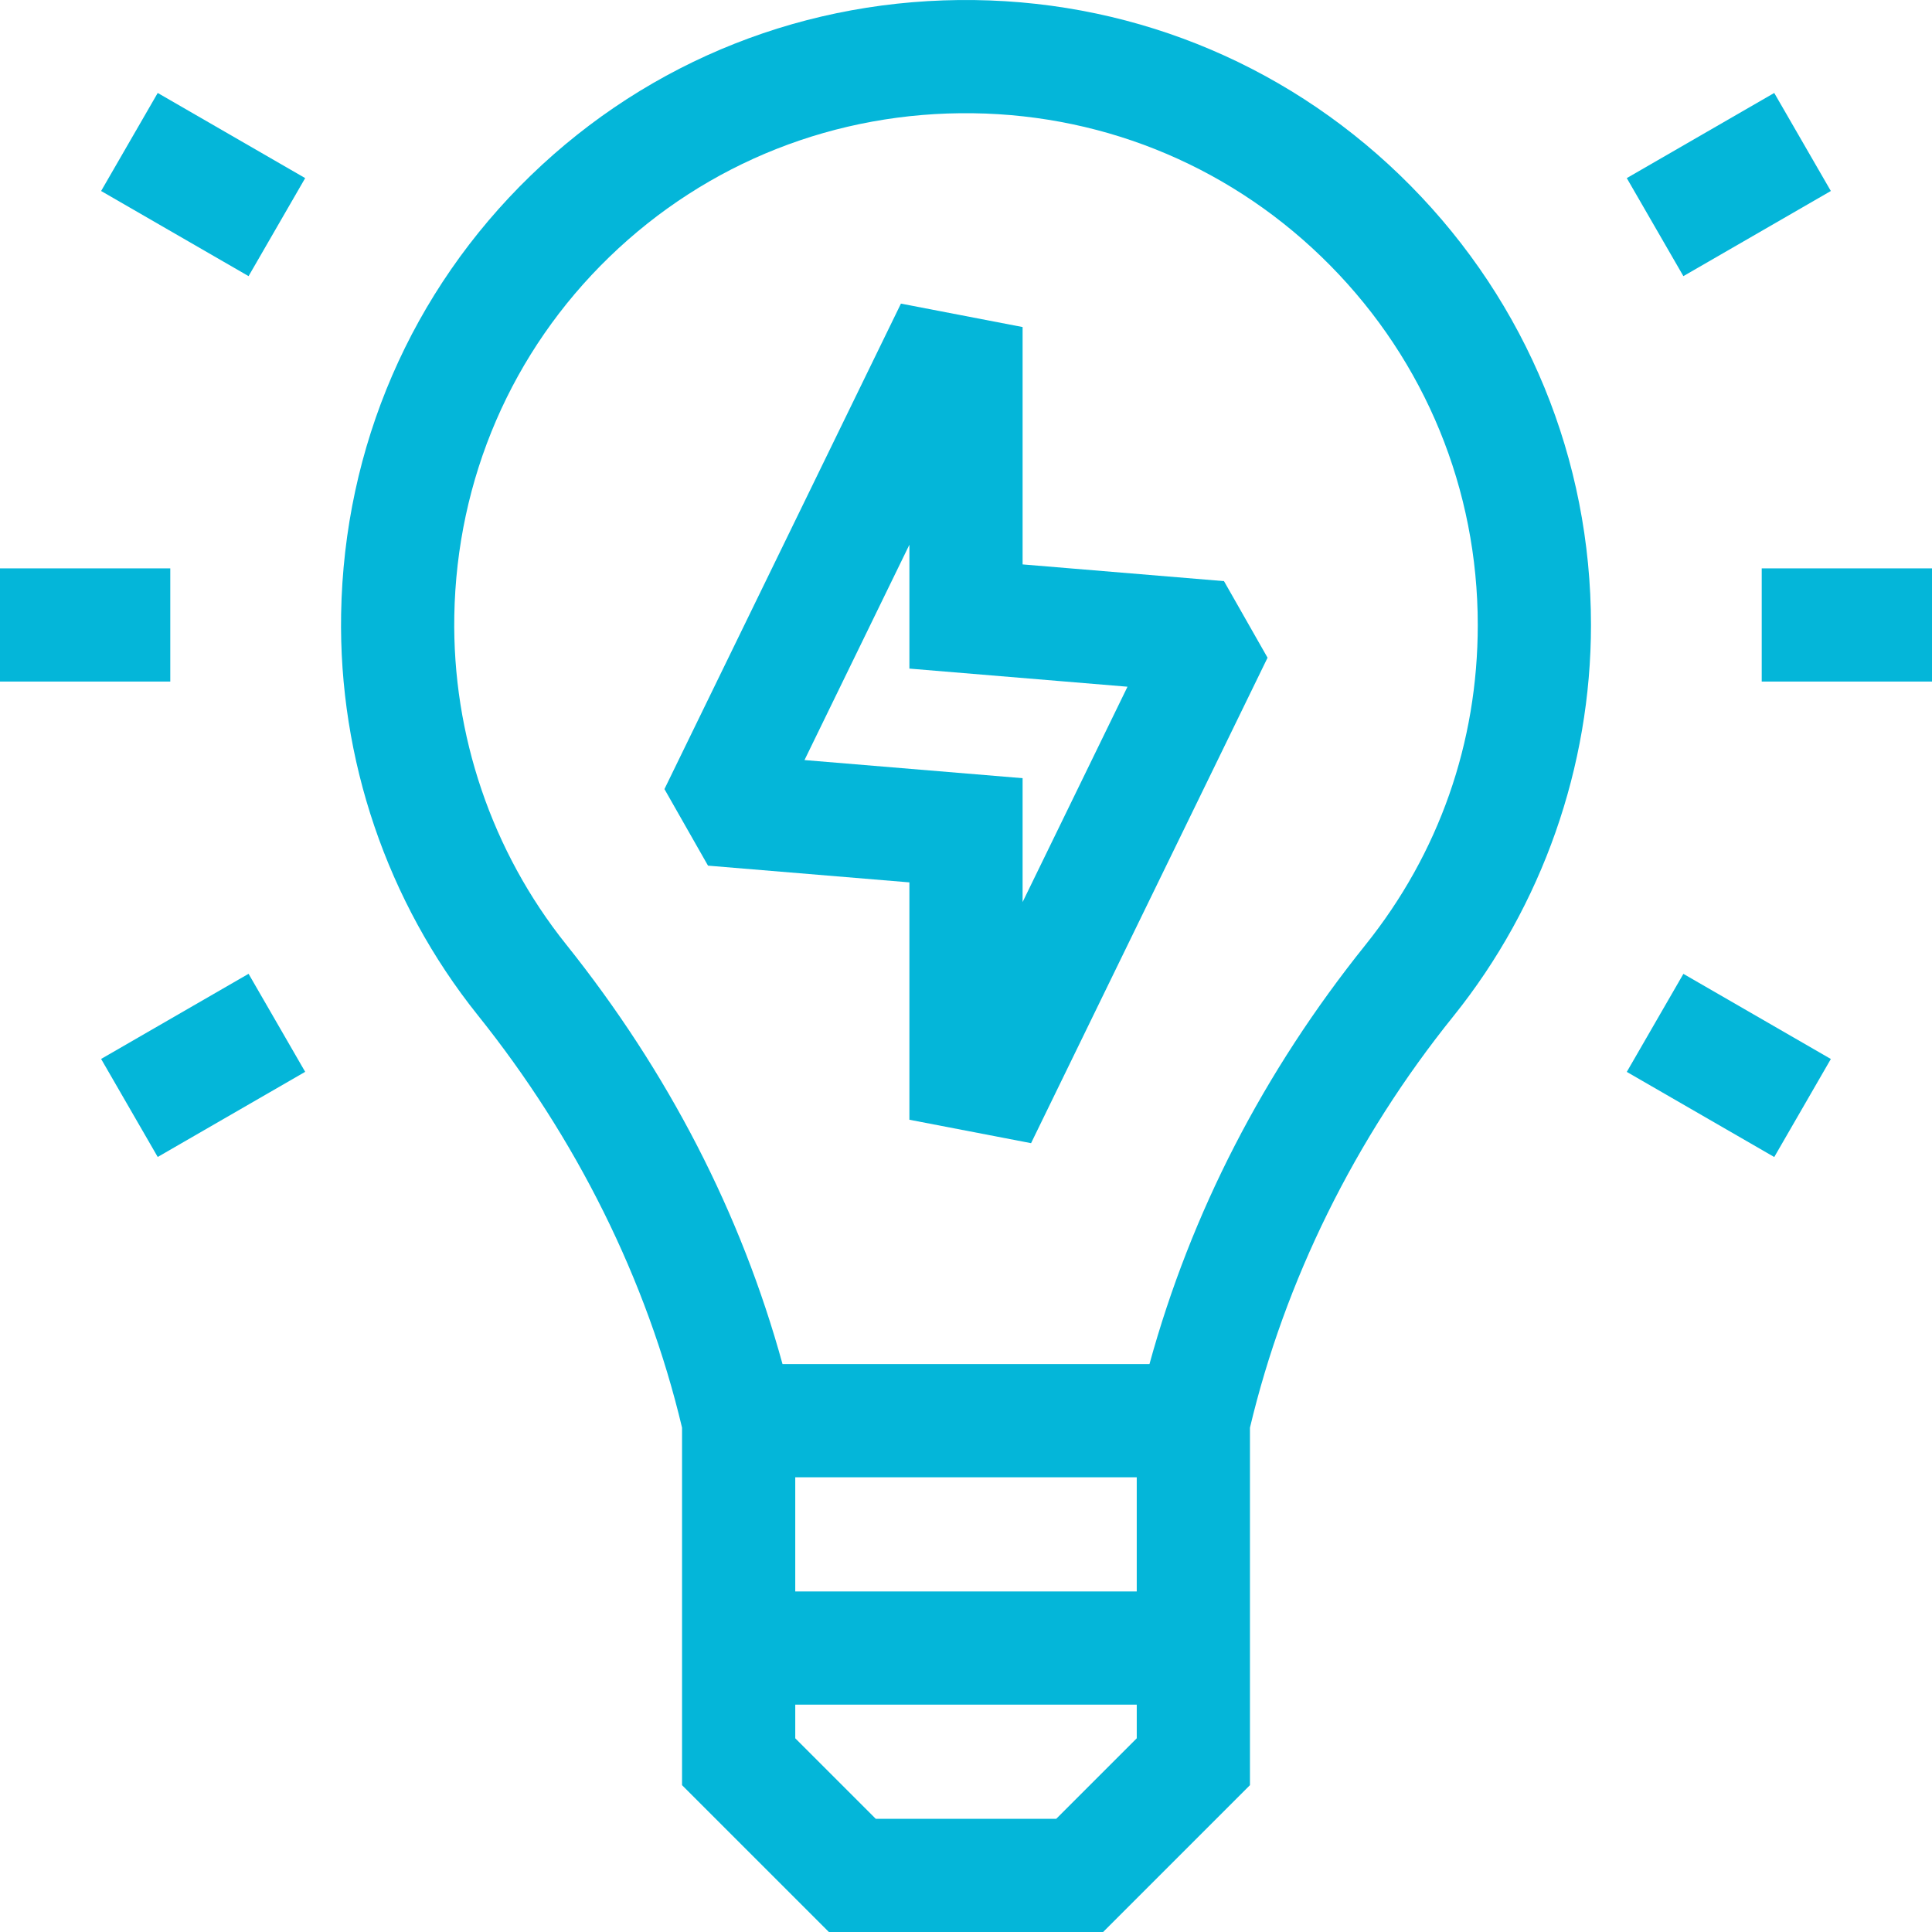
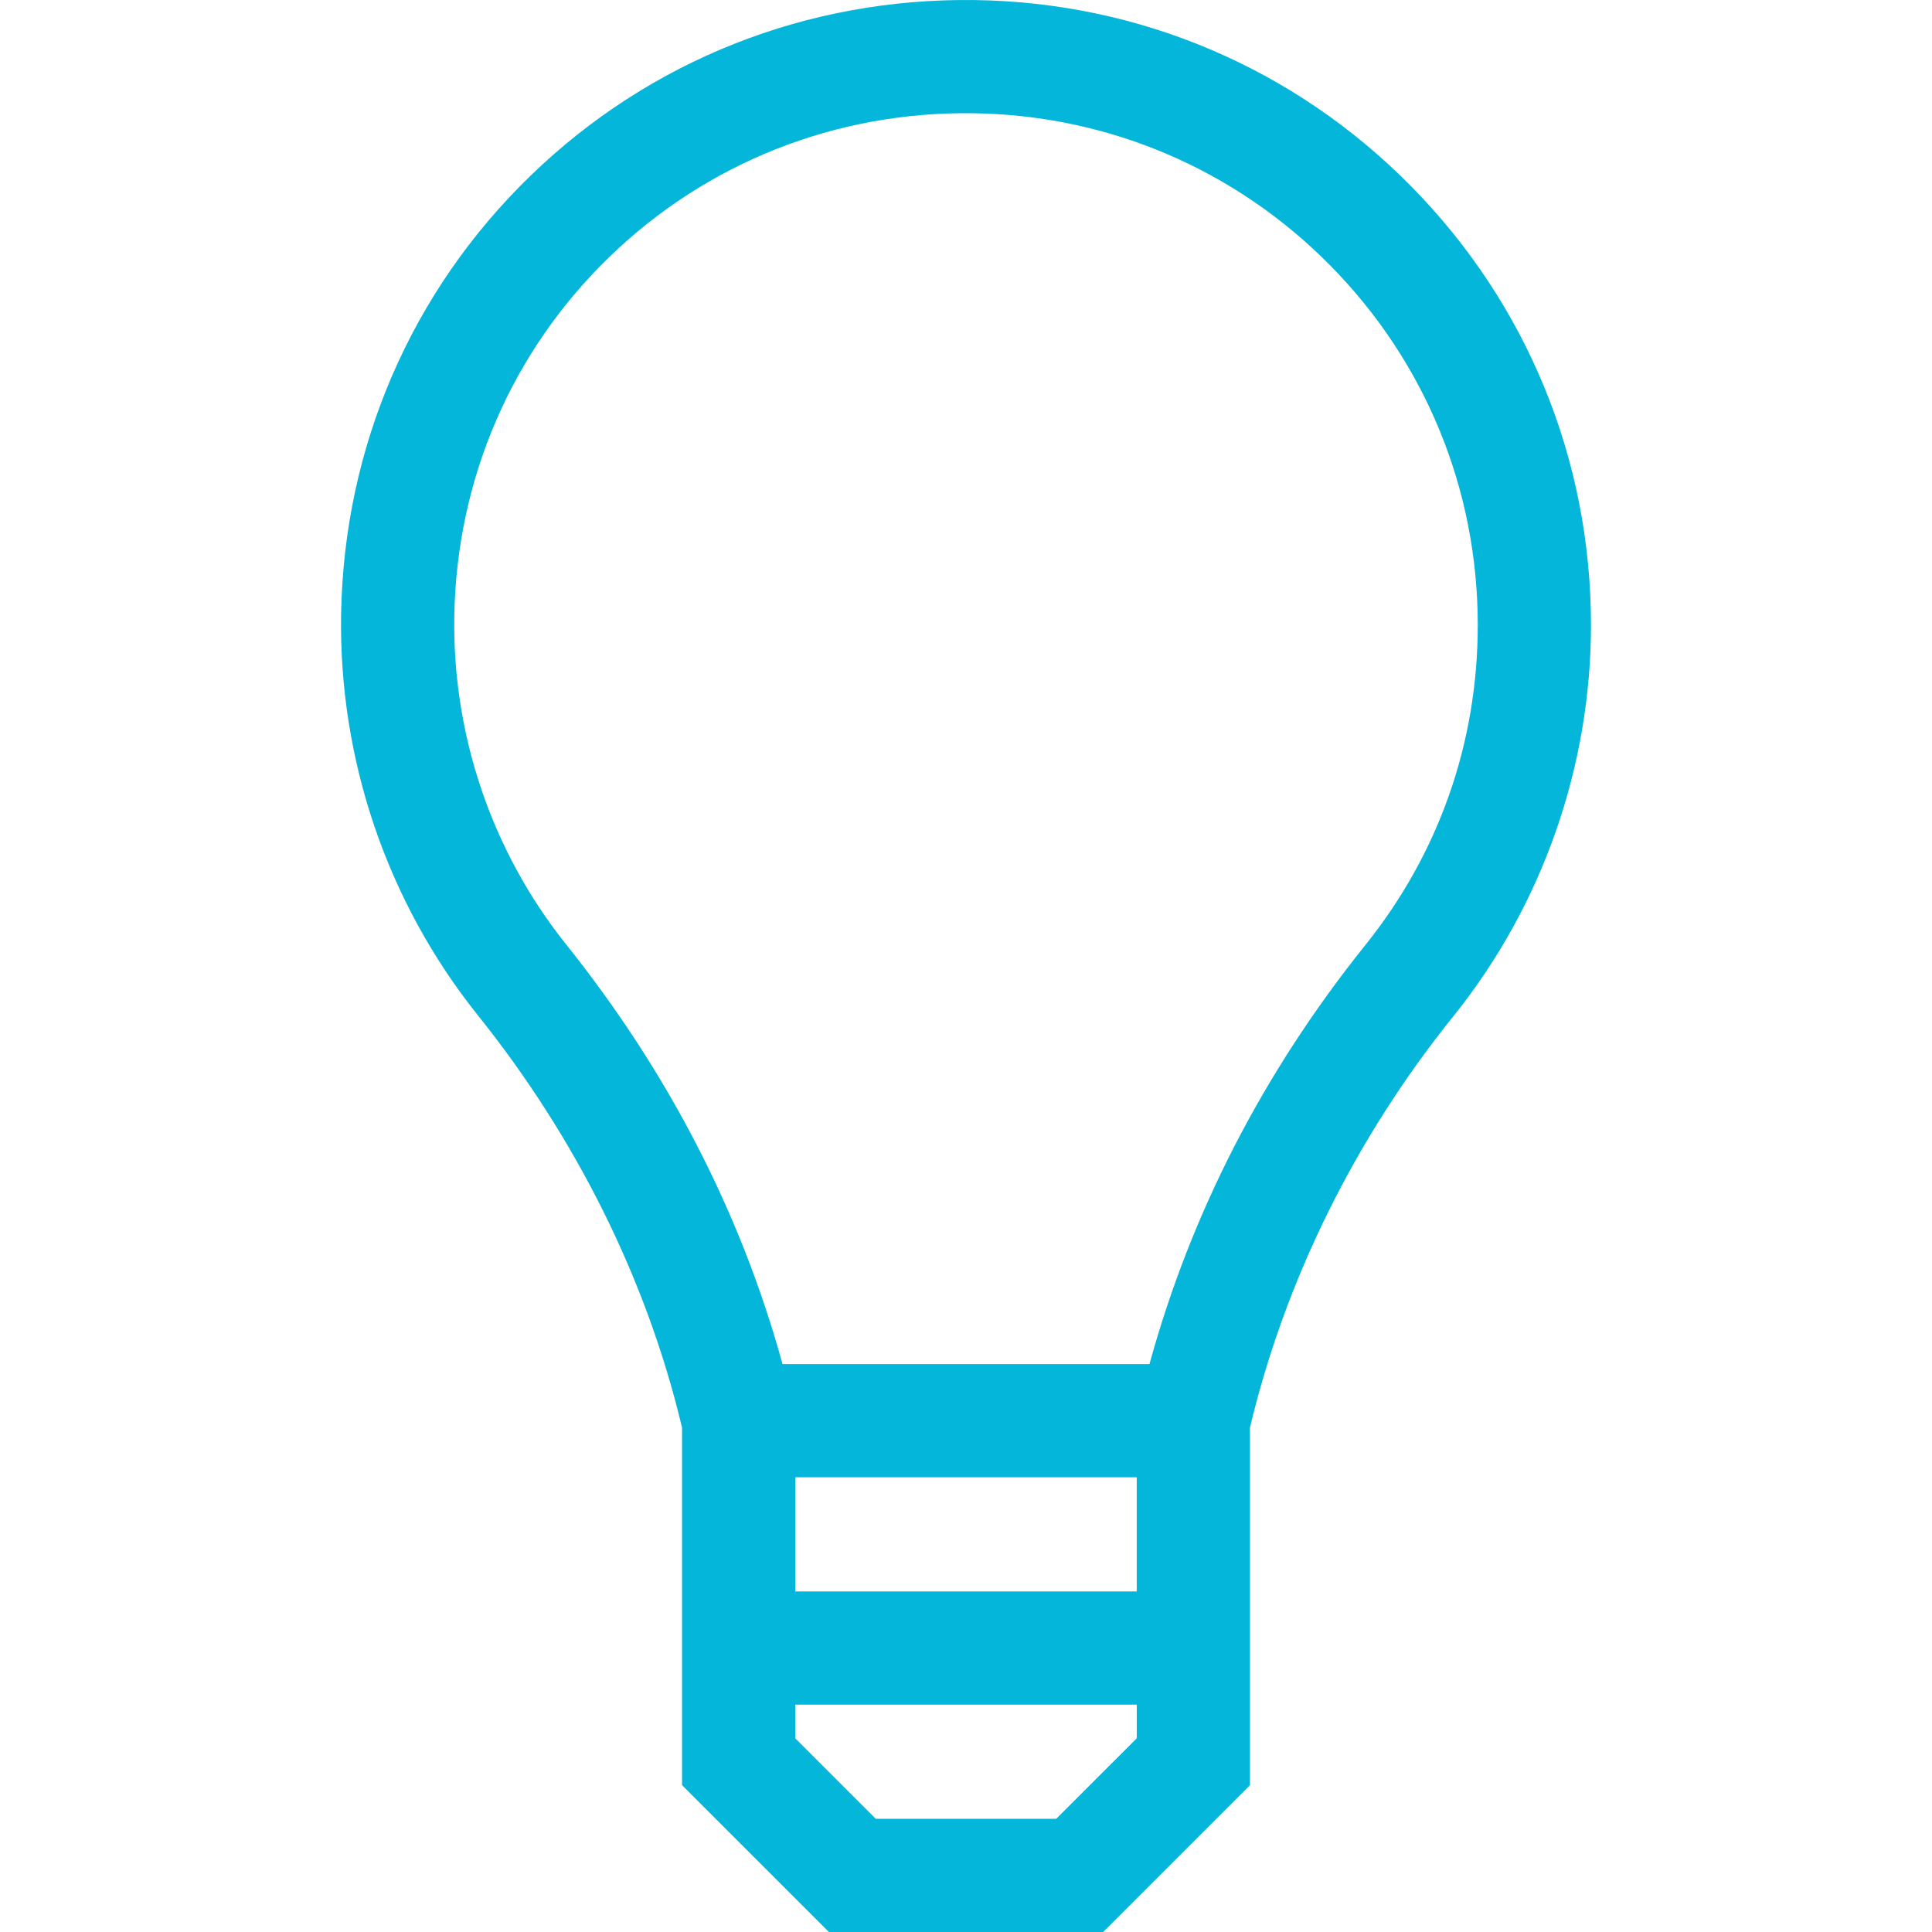
<svg xmlns="http://www.w3.org/2000/svg" version="1.1" width="512" height="512" x="0" y="0" viewBox="0 0 512 512" style="enable-background:new 0 0 512 512" xml:space="preserve" class="">
  <g>
-     <path d="M0 150.625h45.125v30H0zM466.875 150.625H512v30h-45.125zM431.116 284.063l15-25.98 39.078 22.562-15 25.98zM26.797 50.616l15-25.98L80.875 47.2l-15 25.98zM26.796 280.63l39.078-22.563 15 25.98-39.078 22.562zM431.113 47.2l39.078-22.563 15 25.98-39.078 22.562zM271 149.574V86.671l-32.244-6.21-62.672 128.653 11.546 20.291 53.37 4.433v62.903l32.244 6.21 62.672-128.652-11.546-20.293zm0 89.482v-32.829l-57.801-4.801L241 144.357v32.829l57.801 4.801z" fill="#04B6D9" opacity="1" data-original="#000000" class="" />
    <path d="M258.289.016c-44.287-.602-86.068 15.922-117.667 46.524-31.61 30.612-49.445 71.852-50.221 116.121-.675 38.547 12.175 76.311 36.185 106.334 26.131 32.598 44.849 70.147 54.164 109.352v94.741L219.662 512h72.677l38.912-38.912v-94.741c9.245-38.834 27.735-76.564 53.992-109.137 23.462-29.238 36.383-66.026 36.383-103.585 0-43.841-16.962-85.165-47.761-116.36C343.095 18.1 302.049.61 258.289.016zM301.25 391.5v30.25h-90.5V391.5zM279.912 482h-47.823l-21.338-21.338v-8.912h90.5v8.912zm81.931-231.565c-26.969 33.608-46.199 70.942-57.222 111.065h-97.244c-10.992-39.97-30.27-77.365-57.362-111.242-19.653-24.576-30.172-55.499-29.62-87.072.636-36.274 15.23-70.047 41.096-95.096 25.863-25.047 60.104-38.58 96.39-38.078 35.829.486 69.438 14.809 94.634 40.33 25.22 25.544 39.109 59.383 39.109 95.283.001 31.203-10.297 60.53-29.781 84.81z" fill="#04B6D9" opacity="1" data-original="#000000" class="" />
  </g>
</svg>